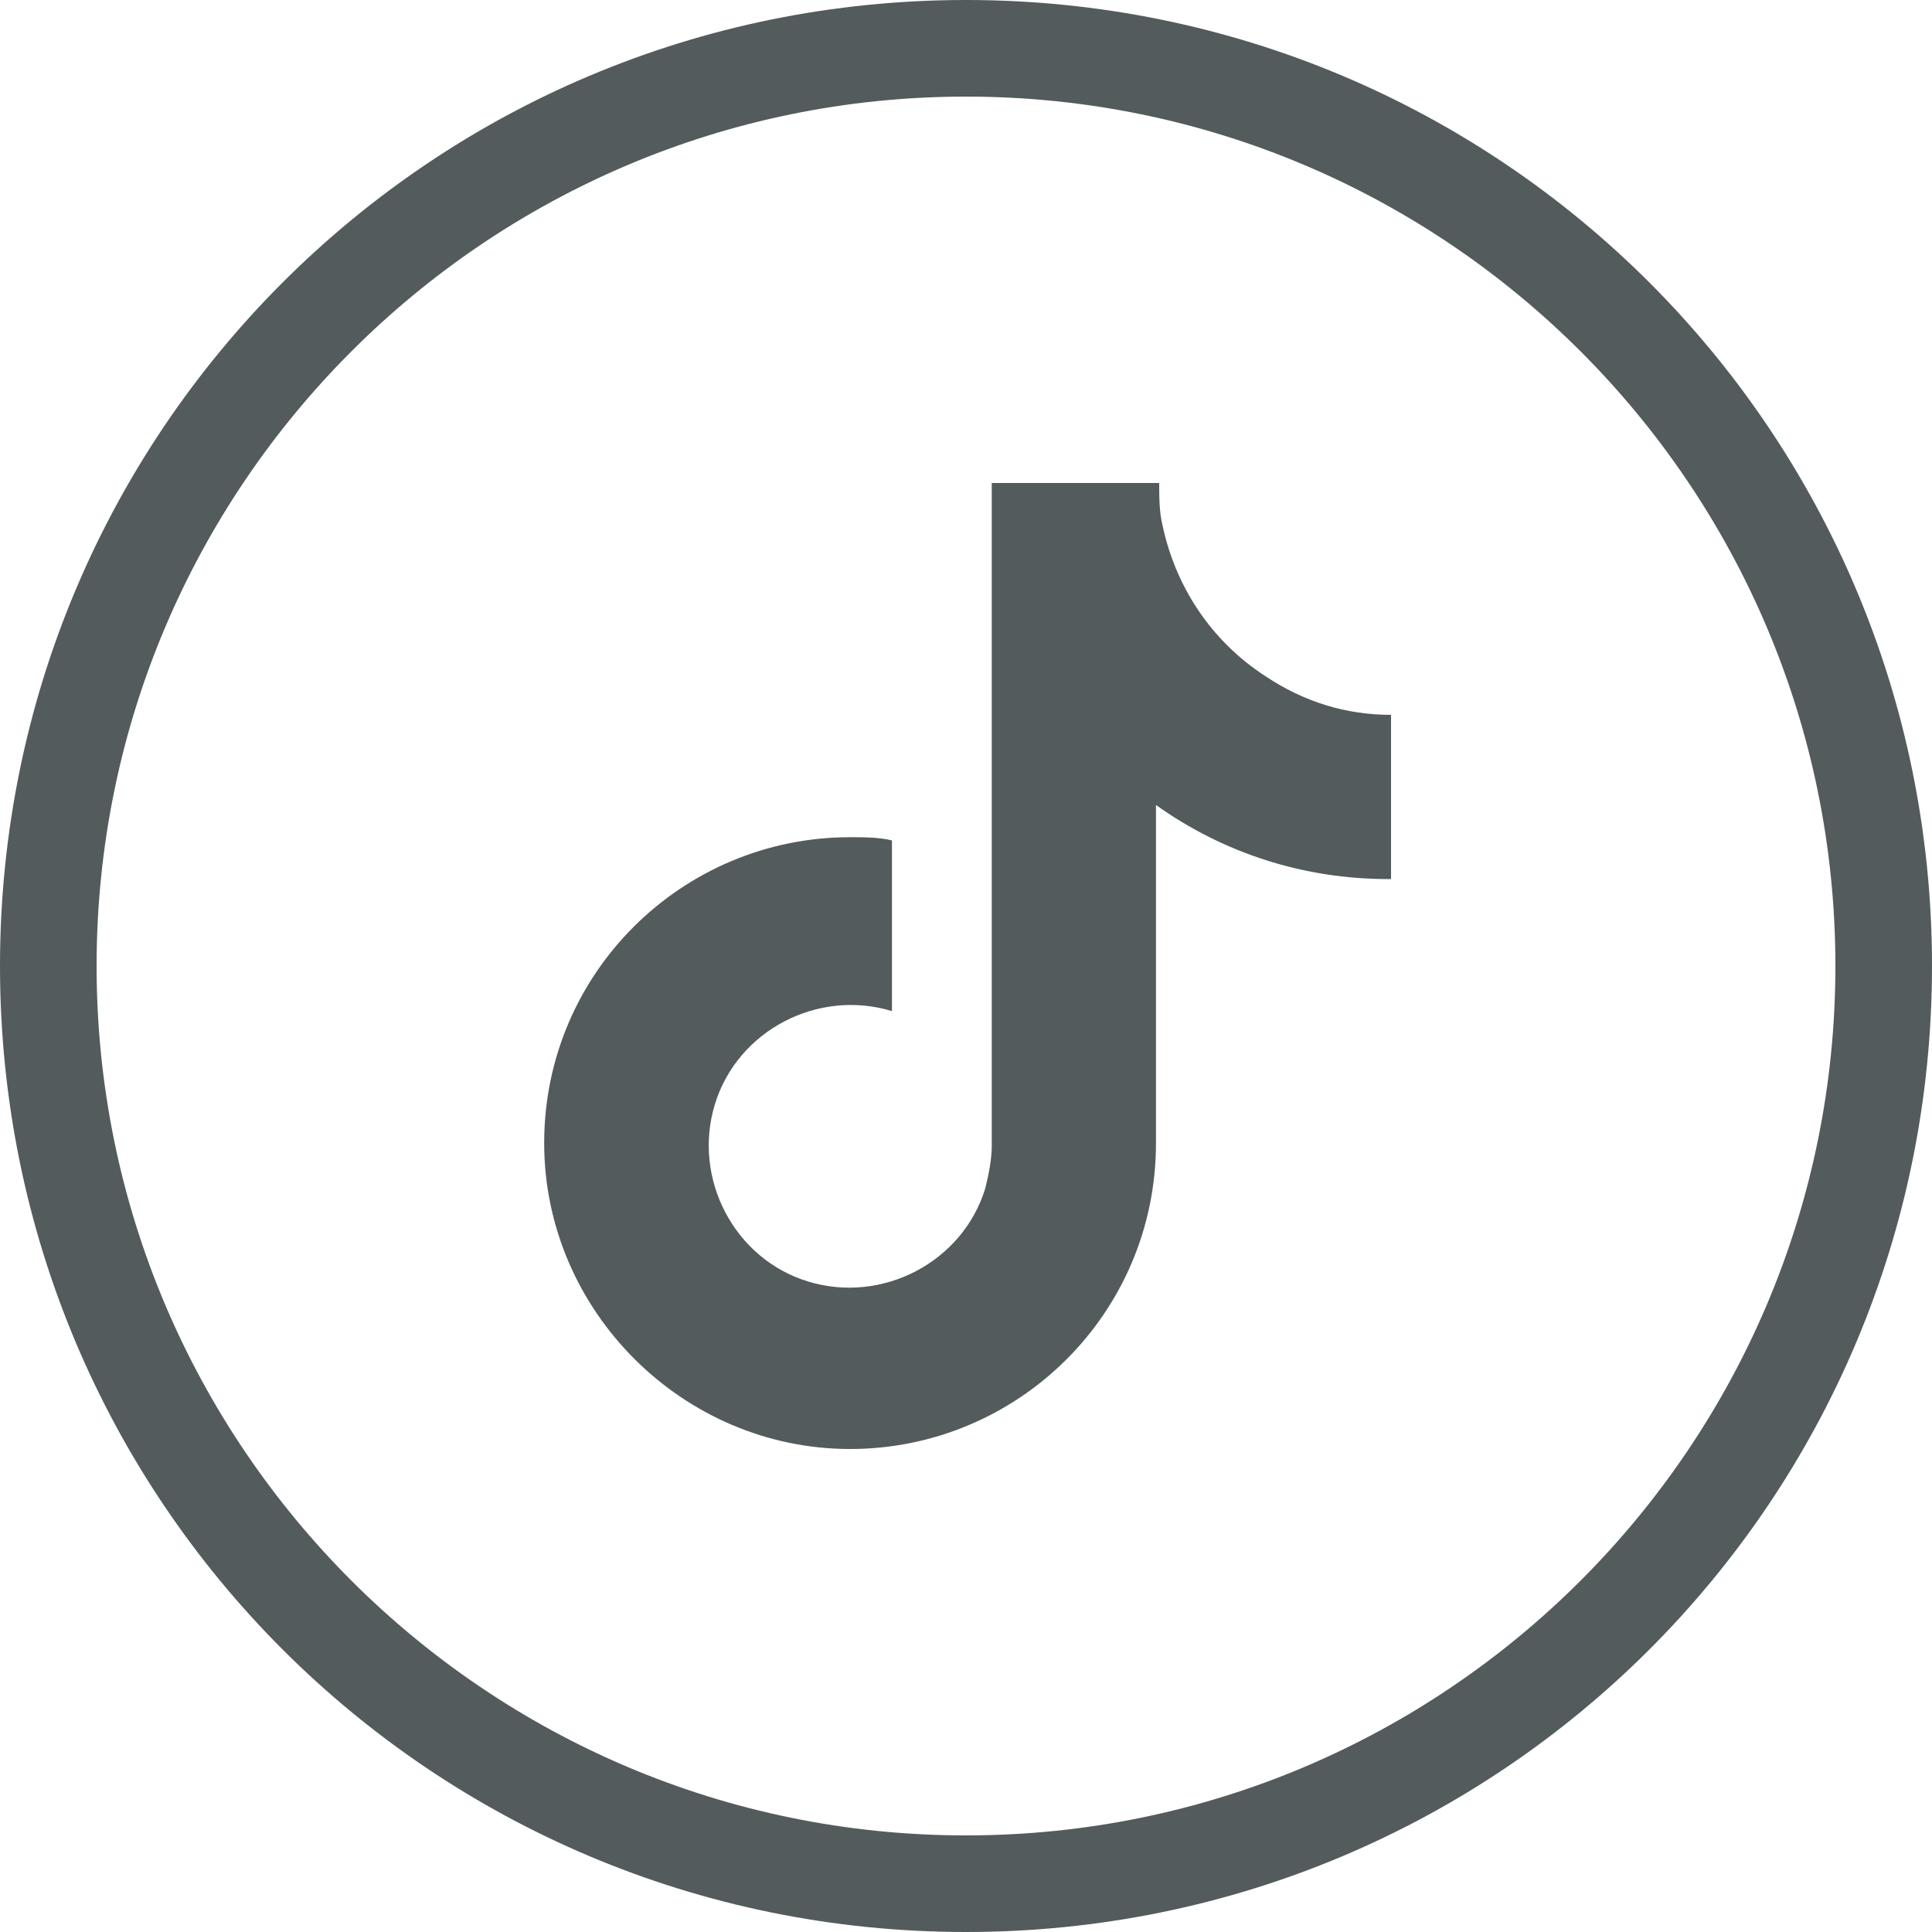
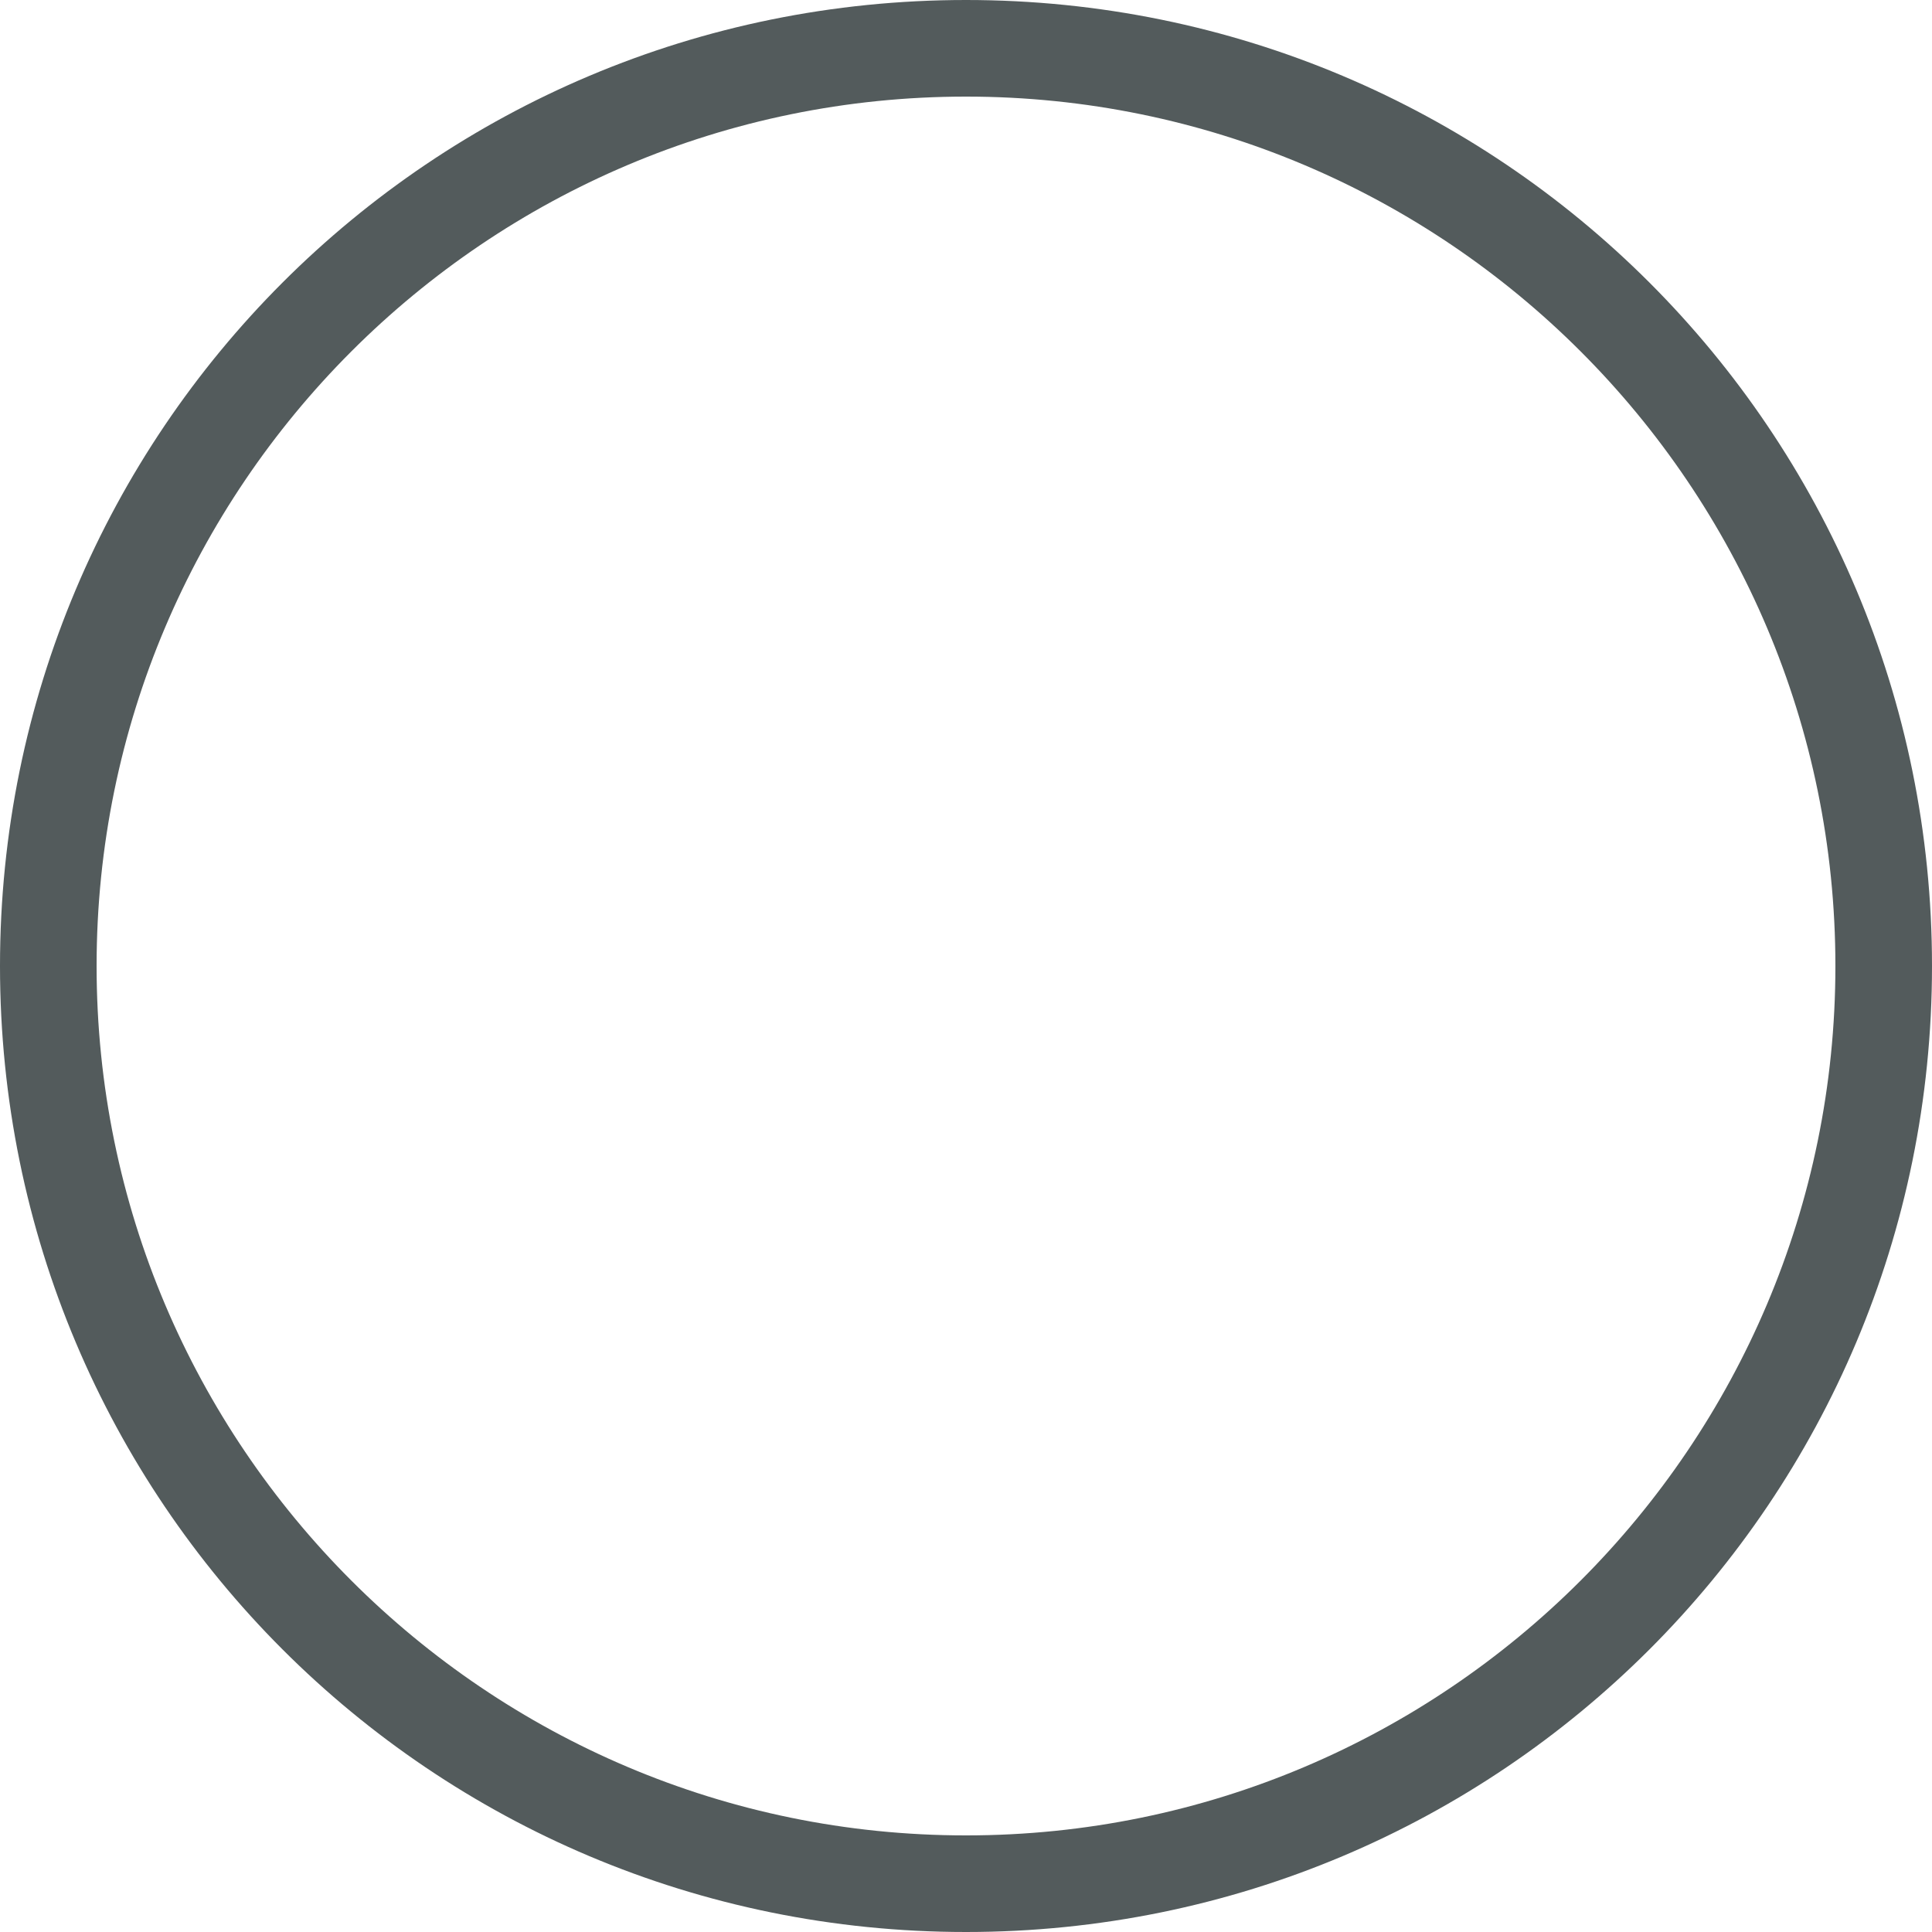
<svg xmlns="http://www.w3.org/2000/svg" version="1.1" id="Layer_1" x="0px" y="0px" viewBox="0 0 60 60" style="enable-background:new 0 0 60 60;" xml:space="preserve">
  <style type="text/css">
	.st0{fill:#535B5C;}
</style>
  <path id="Oval" class="st0" d="M30,0c16.6,0,30,13.4,30,30S46.6,60,30,60S0,46.6,0,30S13.4,0,30,0z M30,3C15.1,3,3,15.1,3,30  s12.1,27,27,27s27-12.1,27-27S44.9,3,30,3z" />
-   <path class="st0" d="M43.1,27.3c-2.6,0-5.1-0.8-7.2-2.3v10.5c0,5.3-4.3,9.5-9.5,9.5s-9.5-4.3-9.5-9.5c0-5.3,4.3-9.5,9.5-9.5  c0.4,0,0.9,0,1.3,0.1v5.3c-2.3-0.7-4.8,0.6-5.5,2.9s0.6,4.8,2.9,5.5c2.3,0.7,4.8-0.6,5.5-2.9c0.1-0.4,0.2-0.9,0.2-1.3V15h5.2  c0,0.4,0,0.9,0.1,1.3l0,0c0.4,1.9,1.5,3.6,3.2,4.7c1.2,0.8,2.5,1.2,3.9,1.2V27.3z" />
</svg>